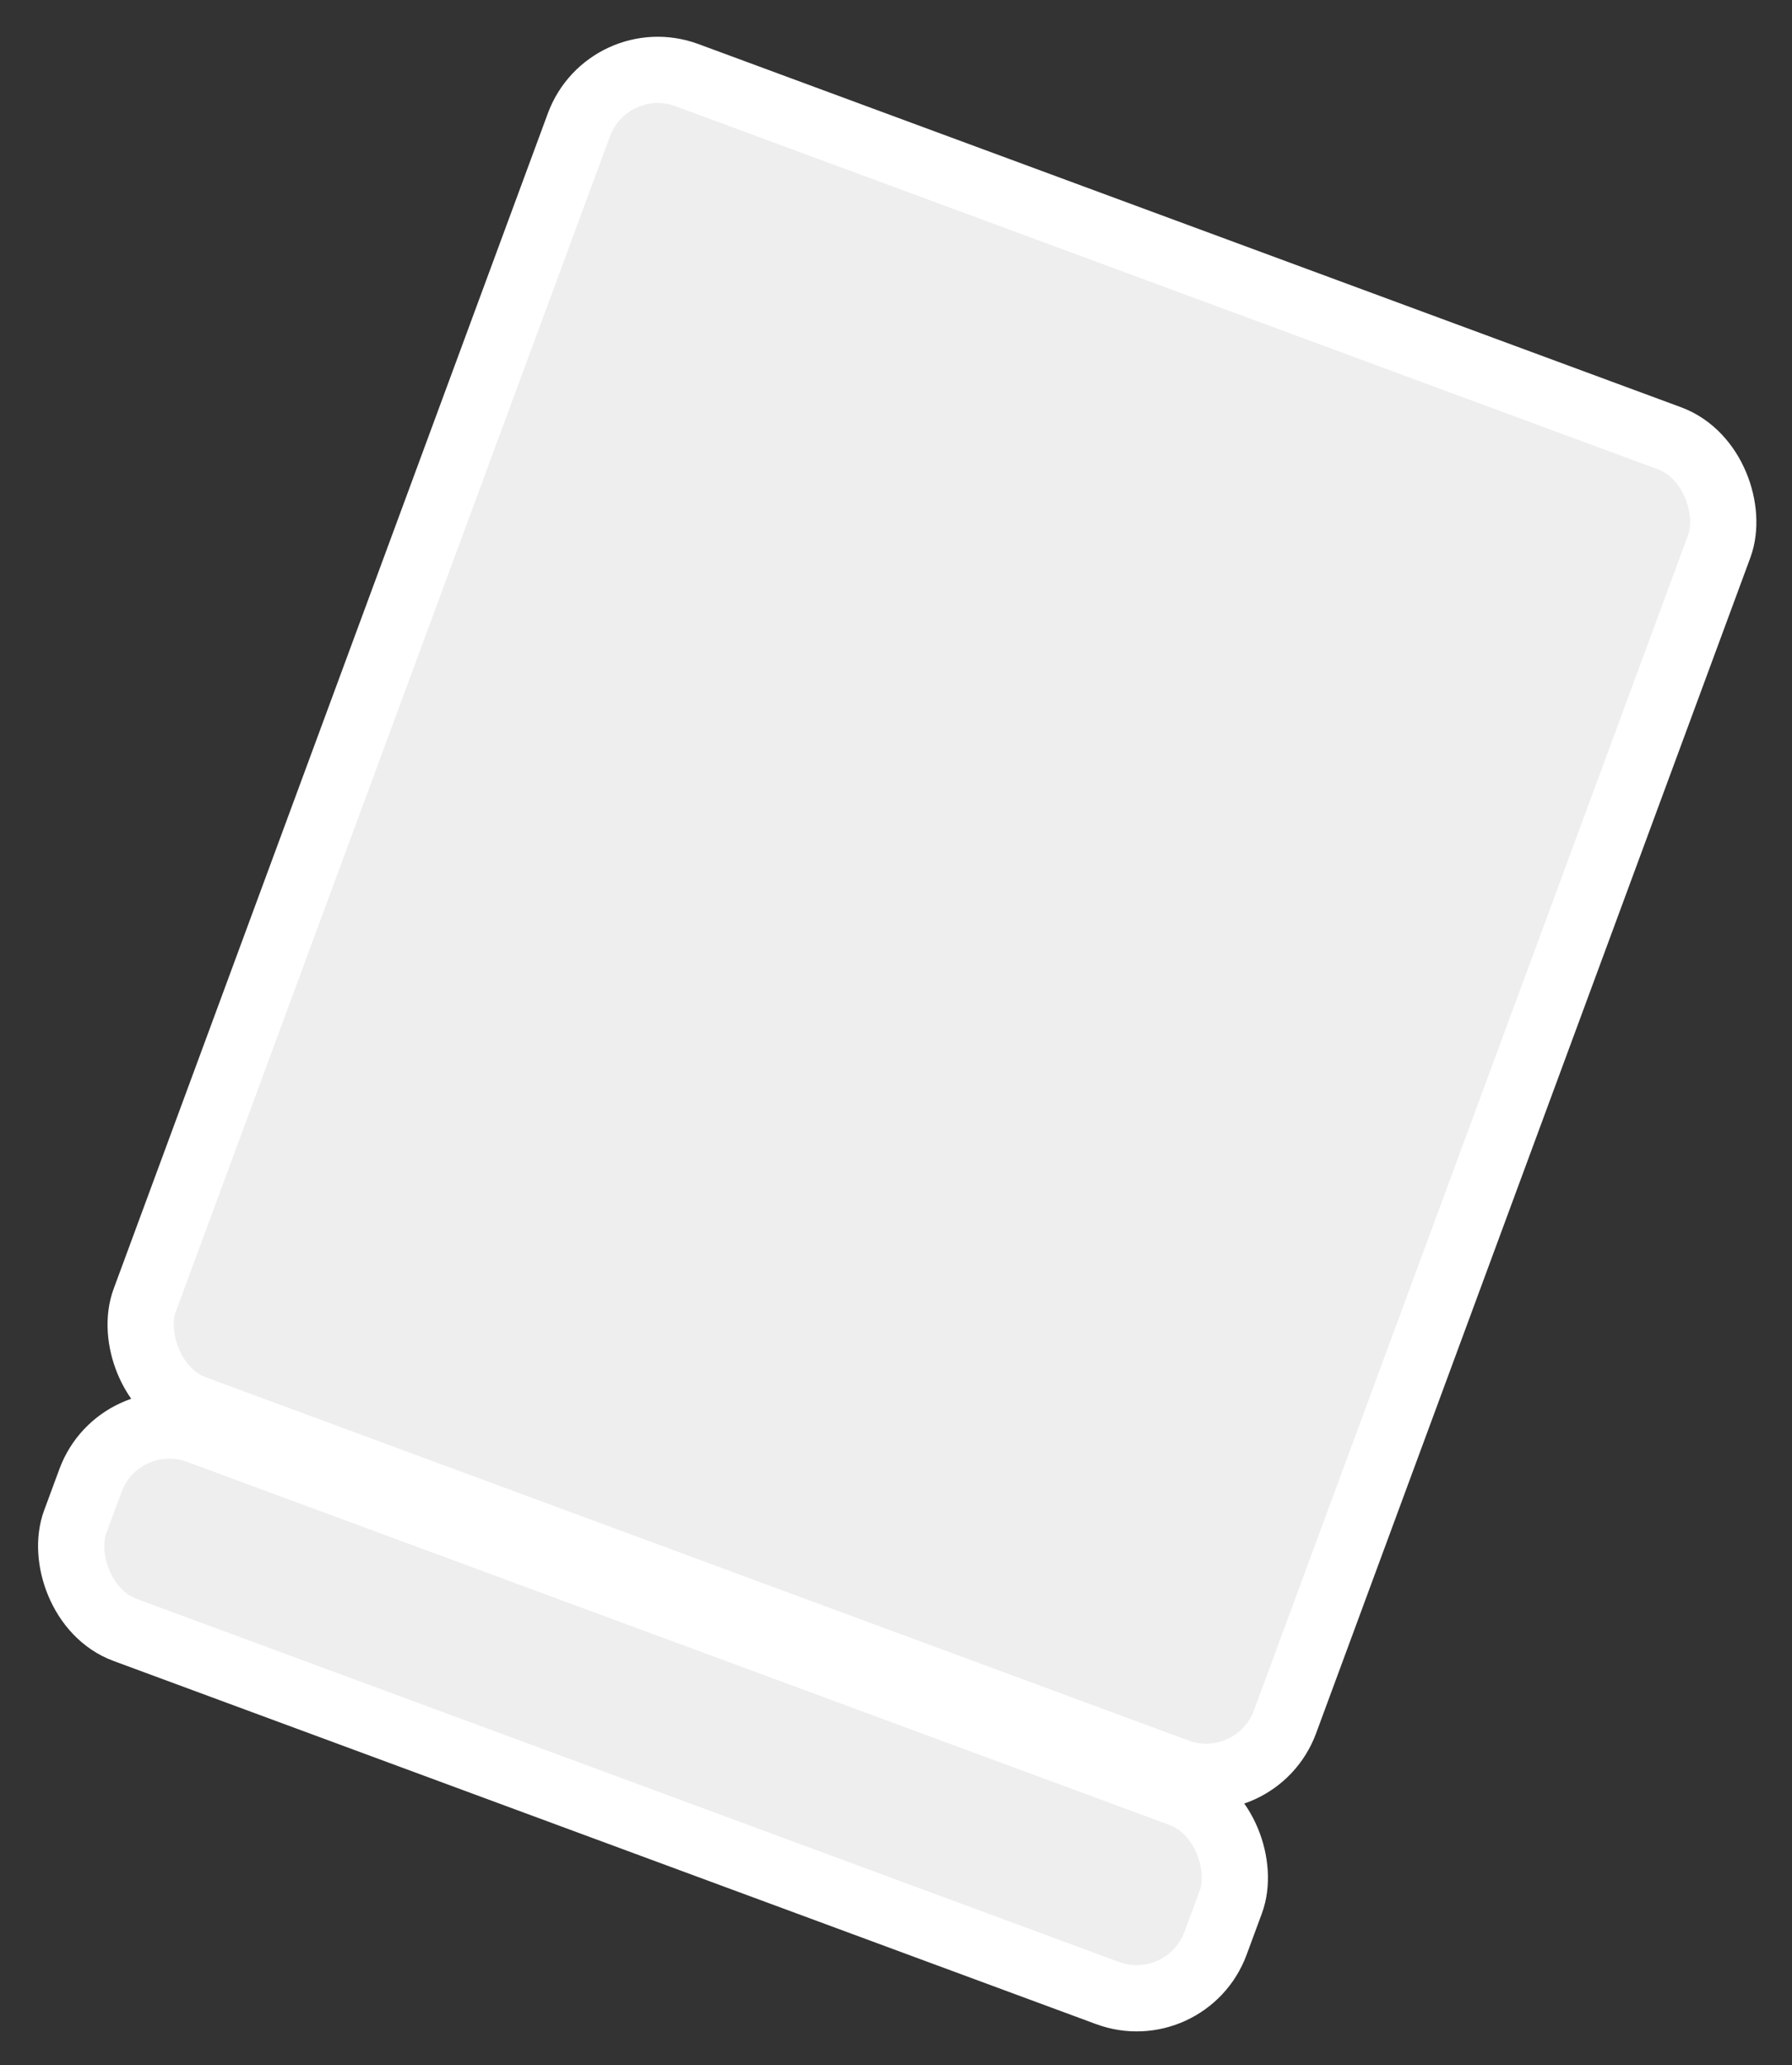
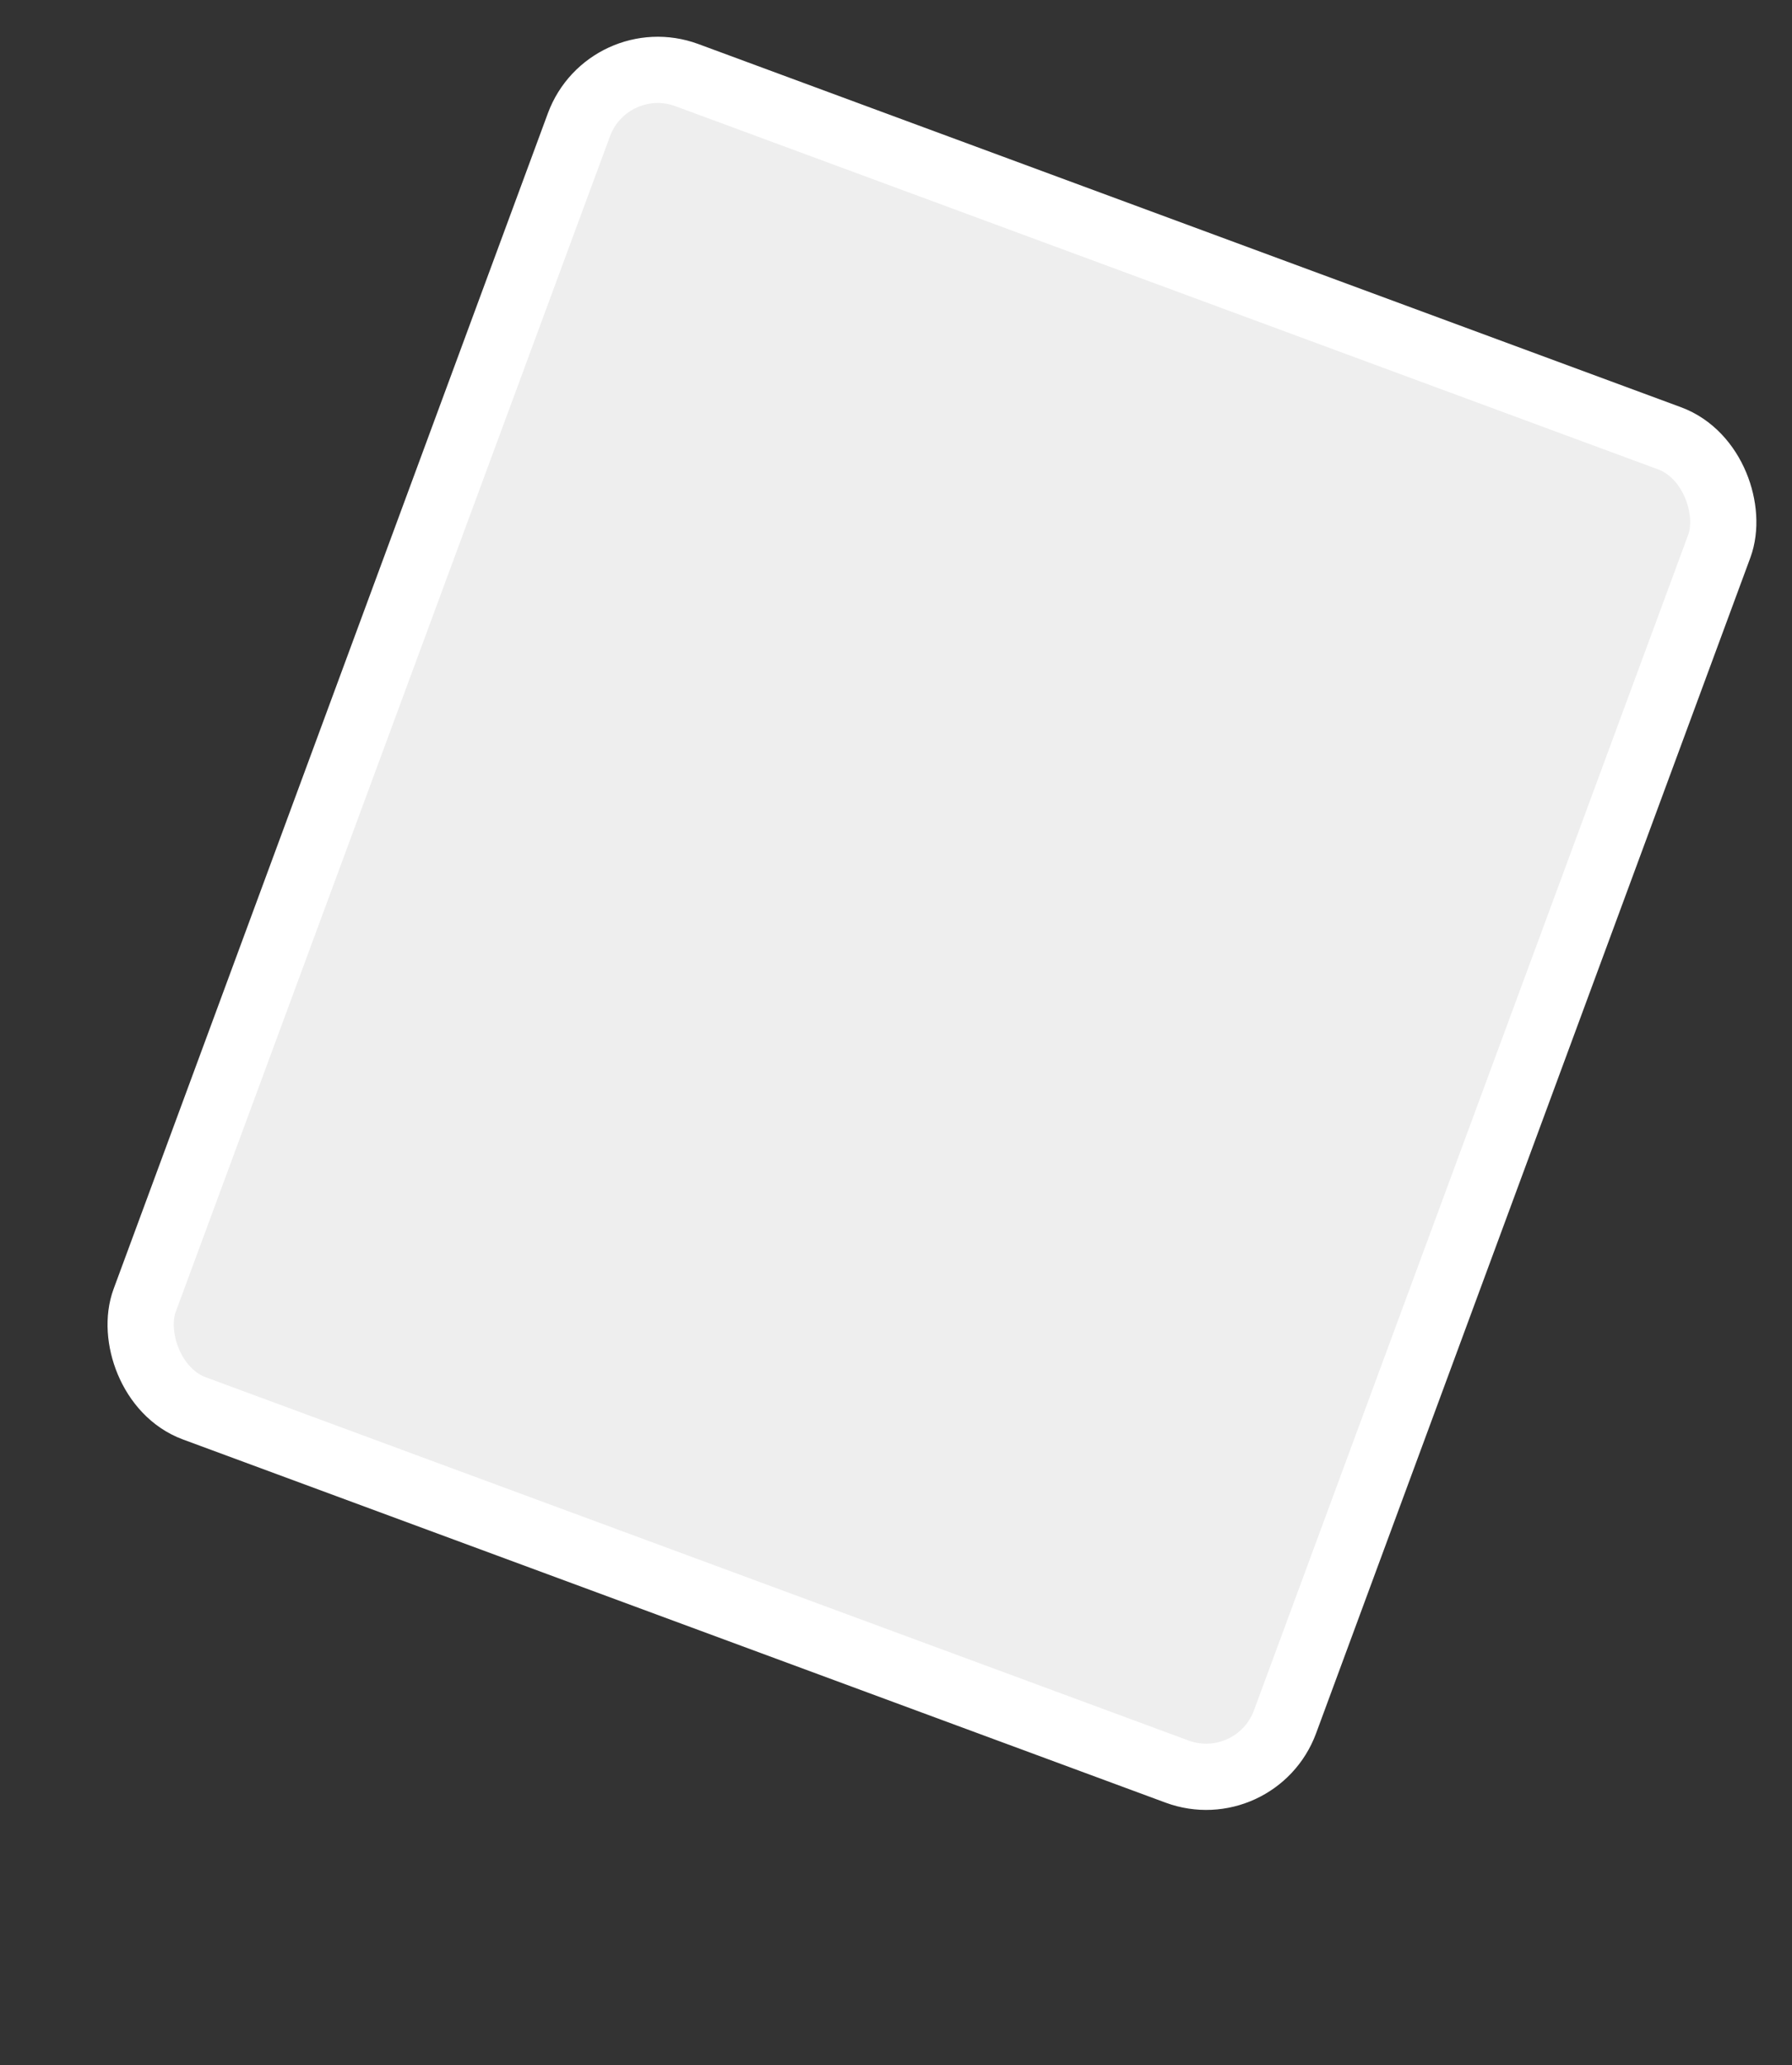
<svg xmlns="http://www.w3.org/2000/svg" width="368" height="424" viewBox="0 0 368 424" fill="none">
  <rect x="0" y="0" width="368" height="424" fill="#333333" stroke="none" />
  <rect x="124.866" y="9.437" width="249.651" height="291.803" rx="17.262" transform="rotate(20.279 124.866 9.437)" fill="#EEEEEE" stroke="white" stroke-width="13.6" />
-   <rect x="24.562" y="287.746" width="249.651" height="43.575" rx="17.262" transform="rotate(20.279 24.562 287.746)" fill="#EEEEEE" stroke="white" stroke-width="13.6" />
</svg>